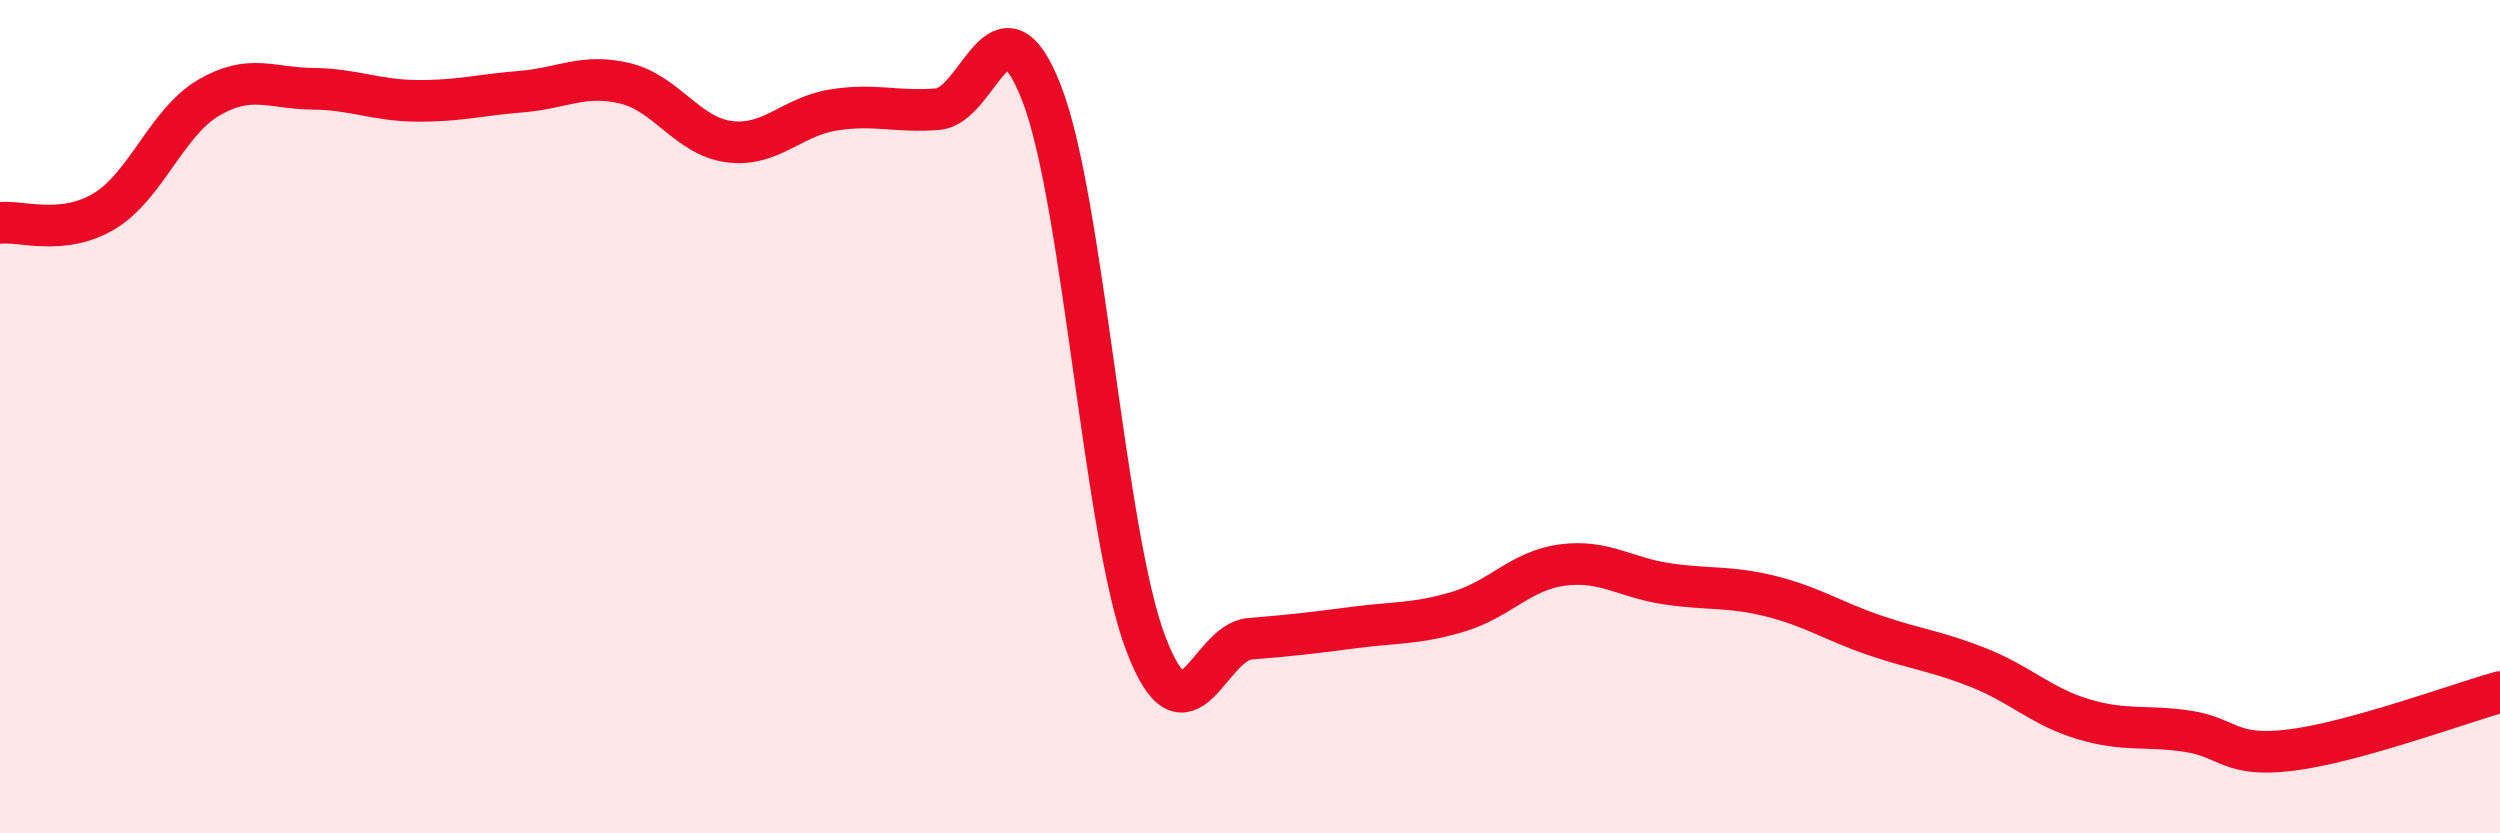
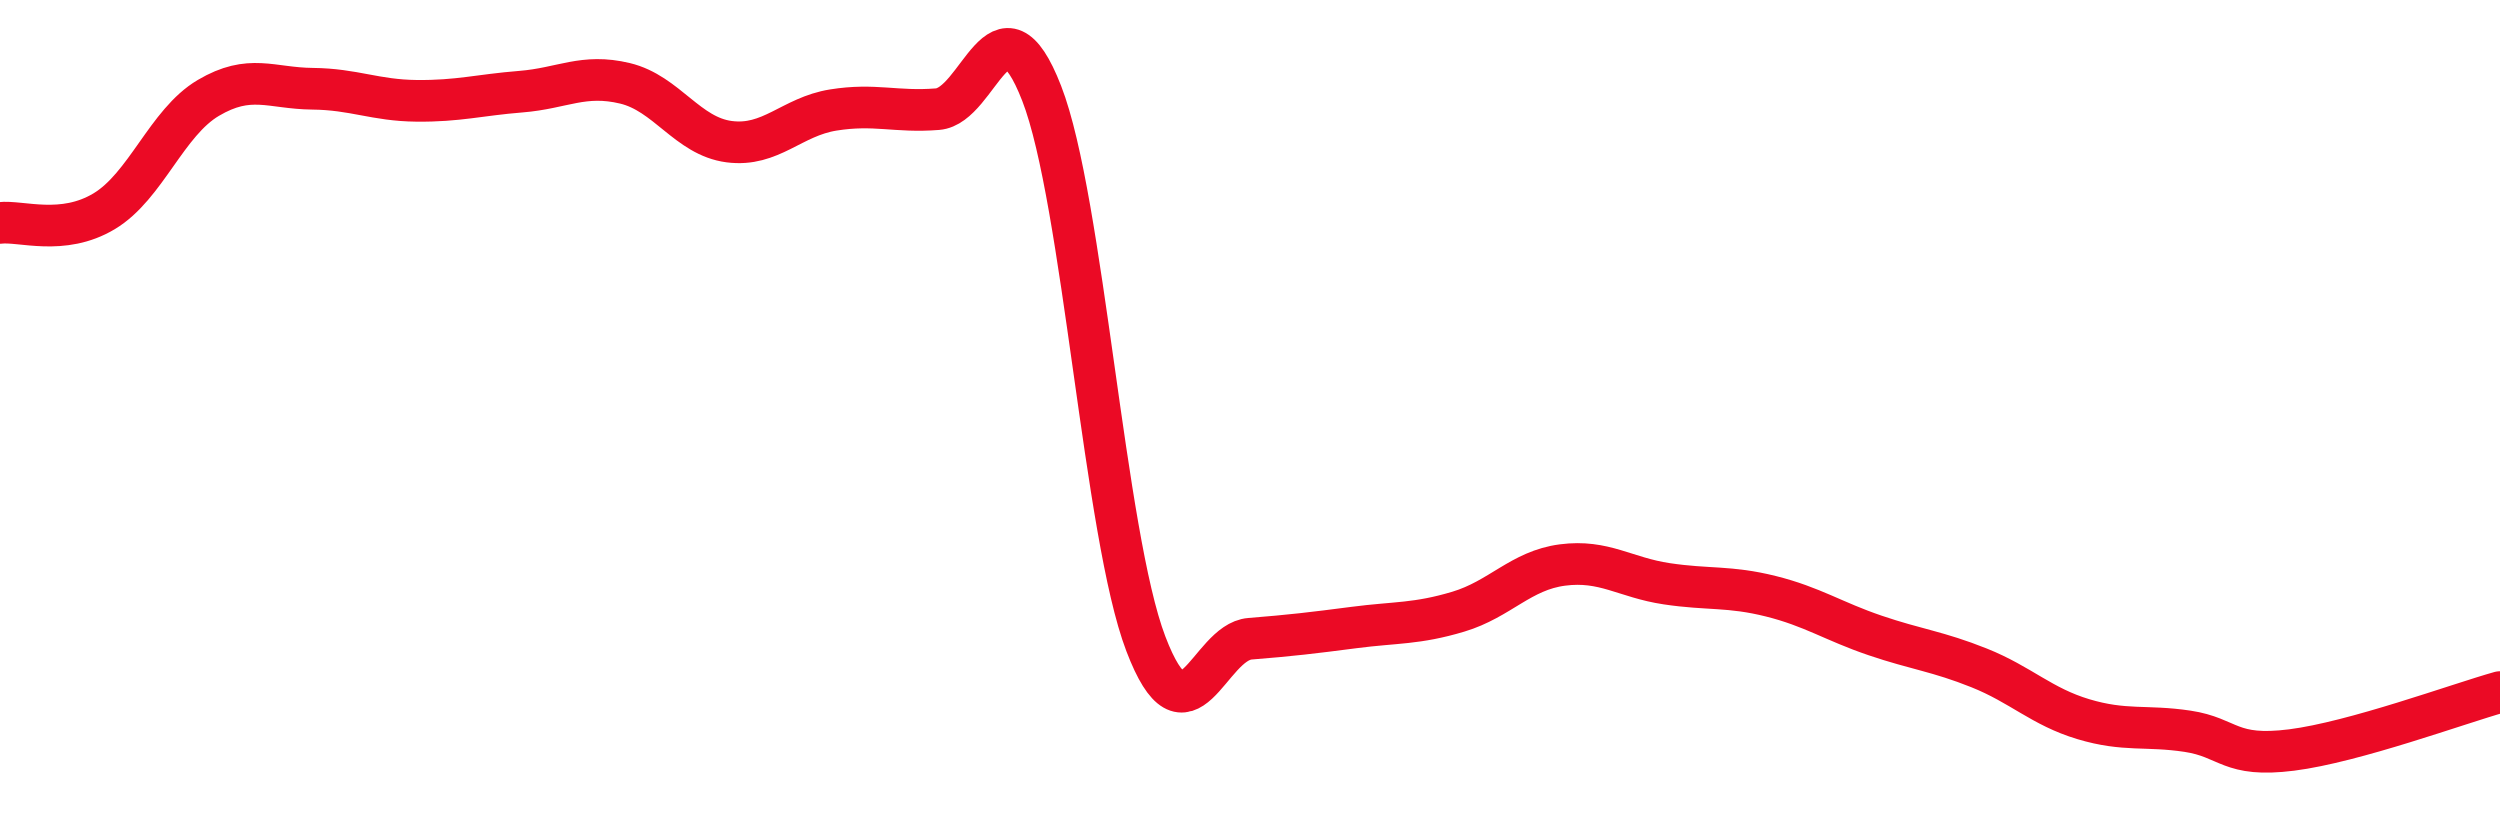
<svg xmlns="http://www.w3.org/2000/svg" width="60" height="20" viewBox="0 0 60 20">
-   <path d="M 0,5.35 C 0.5,5.29 1.5,5.67 2.5,5.07 C 3.5,4.47 4,2.94 5,2.35 C 6,1.76 6.5,2.12 7.5,2.13 C 8.5,2.14 9,2.41 10,2.42 C 11,2.43 11.5,2.28 12.5,2.2 C 13.5,2.12 14,1.76 15,2 C 16,2.24 16.5,3.27 17.5,3.4 C 18.5,3.53 19,2.8 20,2.64 C 21,2.48 21.5,2.7 22.5,2.62 C 23.5,2.54 24,-0.33 25,2.24 C 26,4.81 26.5,12.83 27.5,15.45 C 28.5,18.07 29,15.41 30,15.33 C 31,15.25 31.5,15.19 32.5,15.06 C 33.5,14.93 34,14.98 35,14.68 C 36,14.38 36.5,13.69 37.5,13.56 C 38.5,13.43 39,13.86 40,14.01 C 41,14.16 41.5,14.06 42.5,14.31 C 43.5,14.56 44,14.91 45,15.25 C 46,15.59 46.5,15.63 47.5,16.03 C 48.5,16.43 49,16.96 50,17.26 C 51,17.56 51.5,17.4 52.5,17.55 C 53.5,17.7 53.5,18.19 55,18 C 56.5,17.81 59,16.89 60,16.61L60 20L0 20Z" fill="#EB0A25" opacity="0.1" stroke-linecap="round" stroke-linejoin="round" />
  <path d="M 0,5.35 C 0.5,5.29 1.5,5.67 2.5,5.07 C 3.5,4.47 4,2.94 5,2.35 C 6,1.76 6.5,2.12 7.5,2.13 C 8.5,2.14 9,2.41 10,2.42 C 11,2.43 11.5,2.28 12.5,2.2 C 13.5,2.12 14,1.76 15,2 C 16,2.24 16.5,3.27 17.5,3.4 C 18.5,3.53 19,2.8 20,2.64 C 21,2.48 21.5,2.7 22.5,2.62 C 23.5,2.54 24,-0.33 25,2.24 C 26,4.81 26.5,12.83 27.5,15.45 C 28.5,18.07 29,15.41 30,15.33 C 31,15.25 31.5,15.19 32.5,15.06 C 33.5,14.93 34,14.98 35,14.68 C 36,14.38 36.5,13.69 37.5,13.56 C 38.5,13.43 39,13.86 40,14.01 C 41,14.16 41.5,14.06 42.5,14.31 C 43.5,14.56 44,14.91 45,15.25 C 46,15.59 46.5,15.63 47.5,16.03 C 48.5,16.43 49,16.96 50,17.26 C 51,17.56 51.5,17.4 52.5,17.55 C 53.5,17.7 53.5,18.19 55,18 C 56.5,17.81 59,16.89 60,16.61" stroke="#EB0A25" stroke-width="1" fill="none" stroke-linecap="round" stroke-linejoin="round" />
</svg>